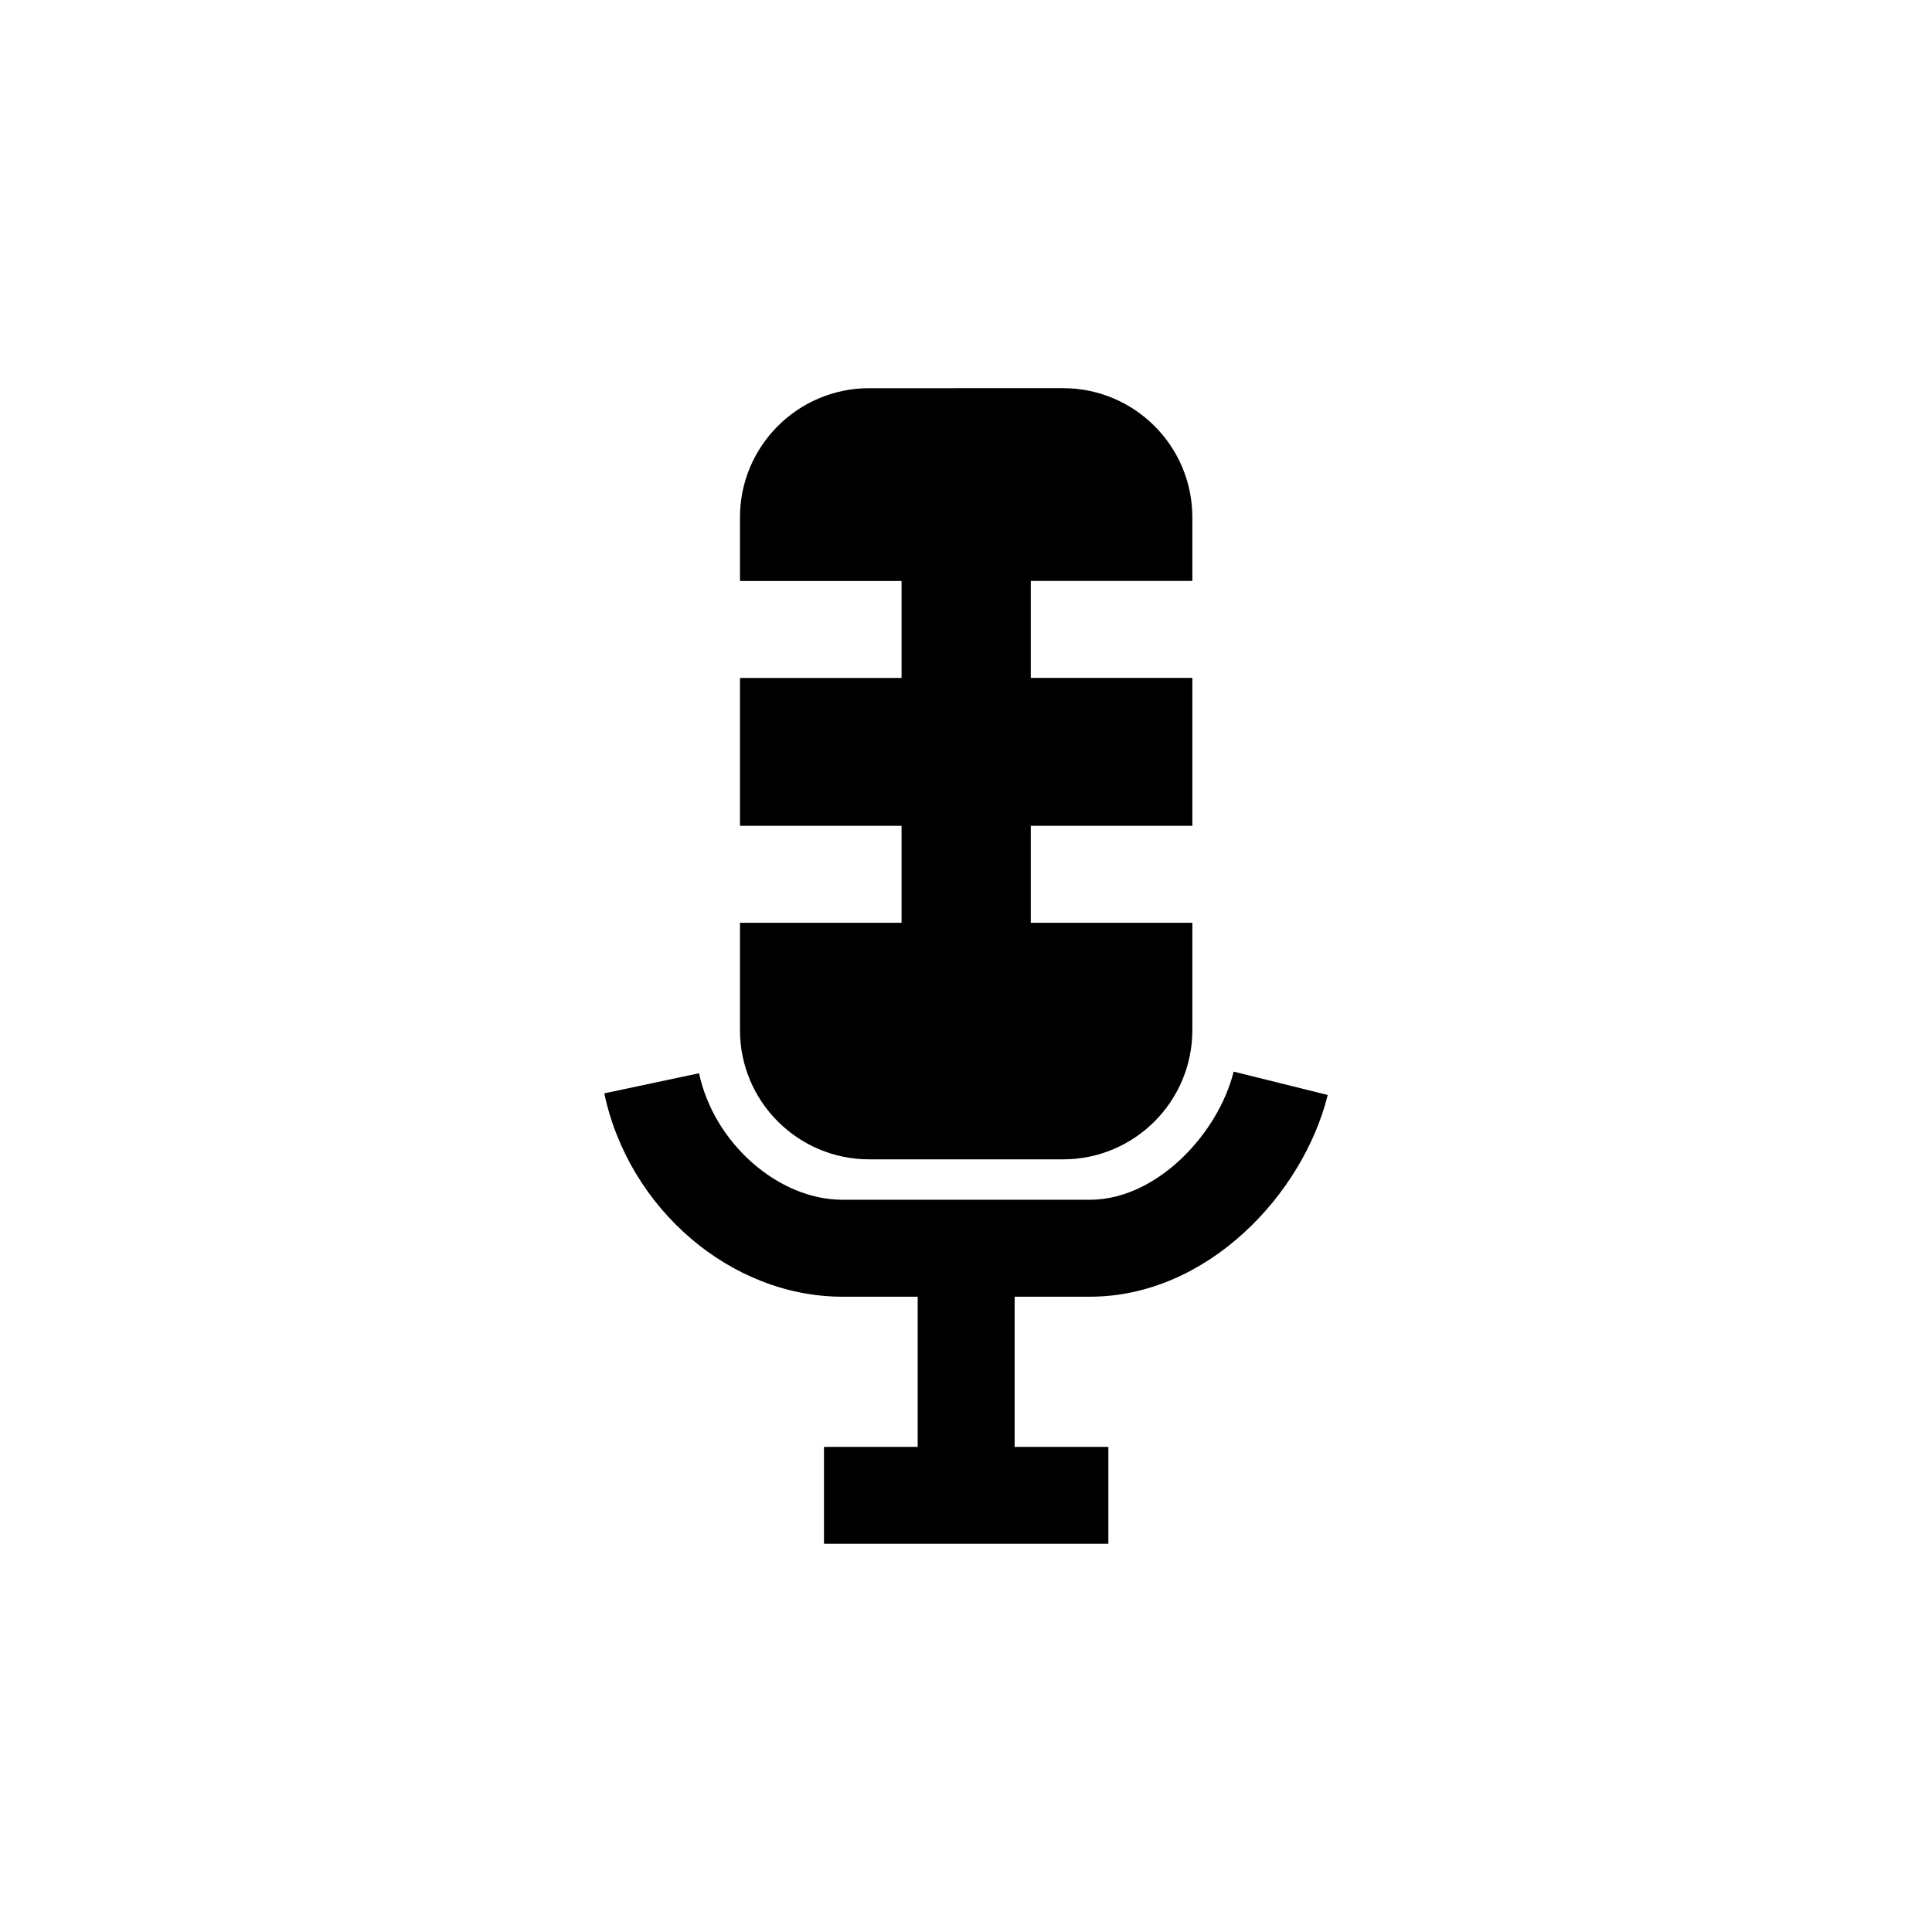
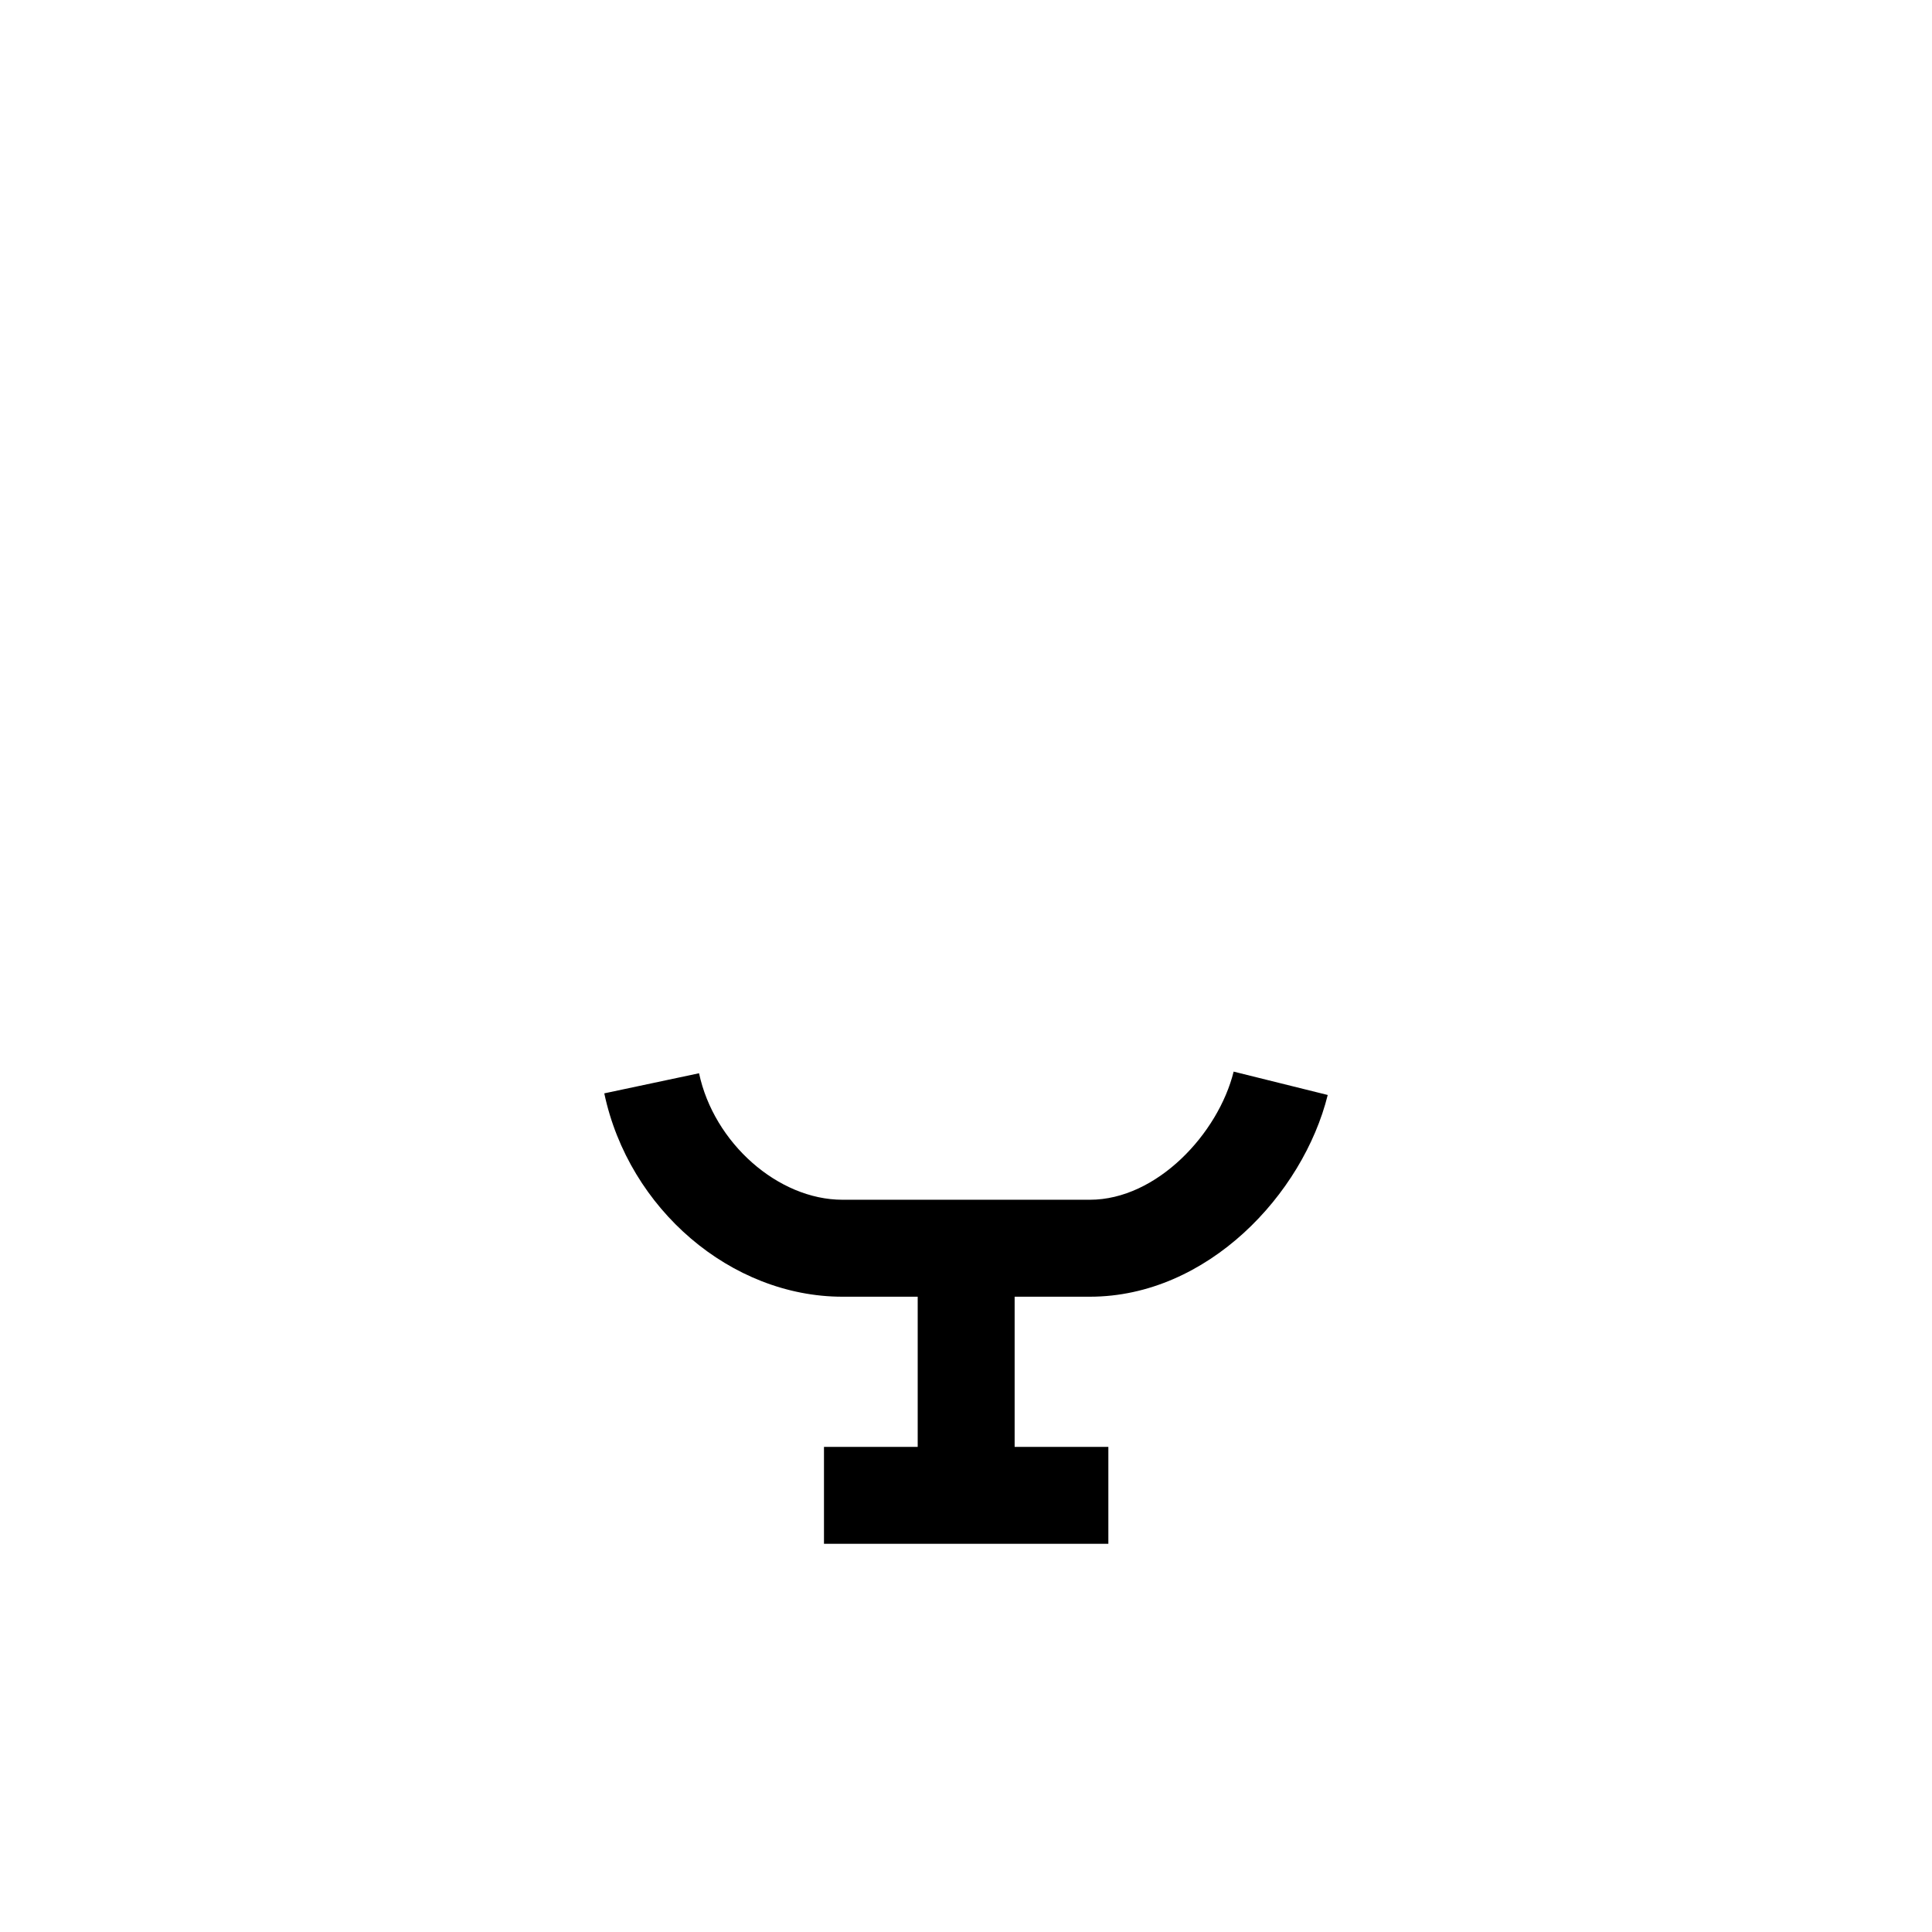
<svg xmlns="http://www.w3.org/2000/svg" fill="#000000" width="800px" height="800px" version="1.1" viewBox="144 144 512 512">
  <g>
-     <path d="m340.1 388.54v28.445c0 18.914 15.34 34.254 34.254 34.254h51.375c18.922 0 34.254-15.34 34.254-34.254v-28.445h-42.812v-25.695h42.812v-39.191h-42.812v-25.695h42.812v-16.848c0-18.914-15.332-34.242-34.254-34.242l-51.375 0.004c-18.914 0-34.254 15.332-34.254 34.242v16.848h42.824v25.695h-42.824v39.191h42.824v25.695z" />
-     <path d="m304.14 433.75c6.504 30.723 33.645 53.891 63.121 53.891h19.938v39.801h-24.836v25.684h75.363v-25.684h-24.836v-39.801h19.938c31.156 0 56.512-27.18 63.035-53.461l-24.934-6.191c-4.066 16.402-20.348 33.957-38.102 33.957h-65.566c-17.035 0-34.078-15.035-38.004-33.523z" />
+     <path d="m304.14 433.75c6.504 30.723 33.645 53.891 63.121 53.891h19.938v39.801h-24.836v25.684h75.363v-25.684h-24.836v-39.801h19.938c31.156 0 56.512-27.18 63.035-53.461l-24.934-6.191c-4.066 16.402-20.348 33.957-38.102 33.957h-65.566c-17.035 0-34.078-15.035-38.004-33.523" />
  </g>
</svg>